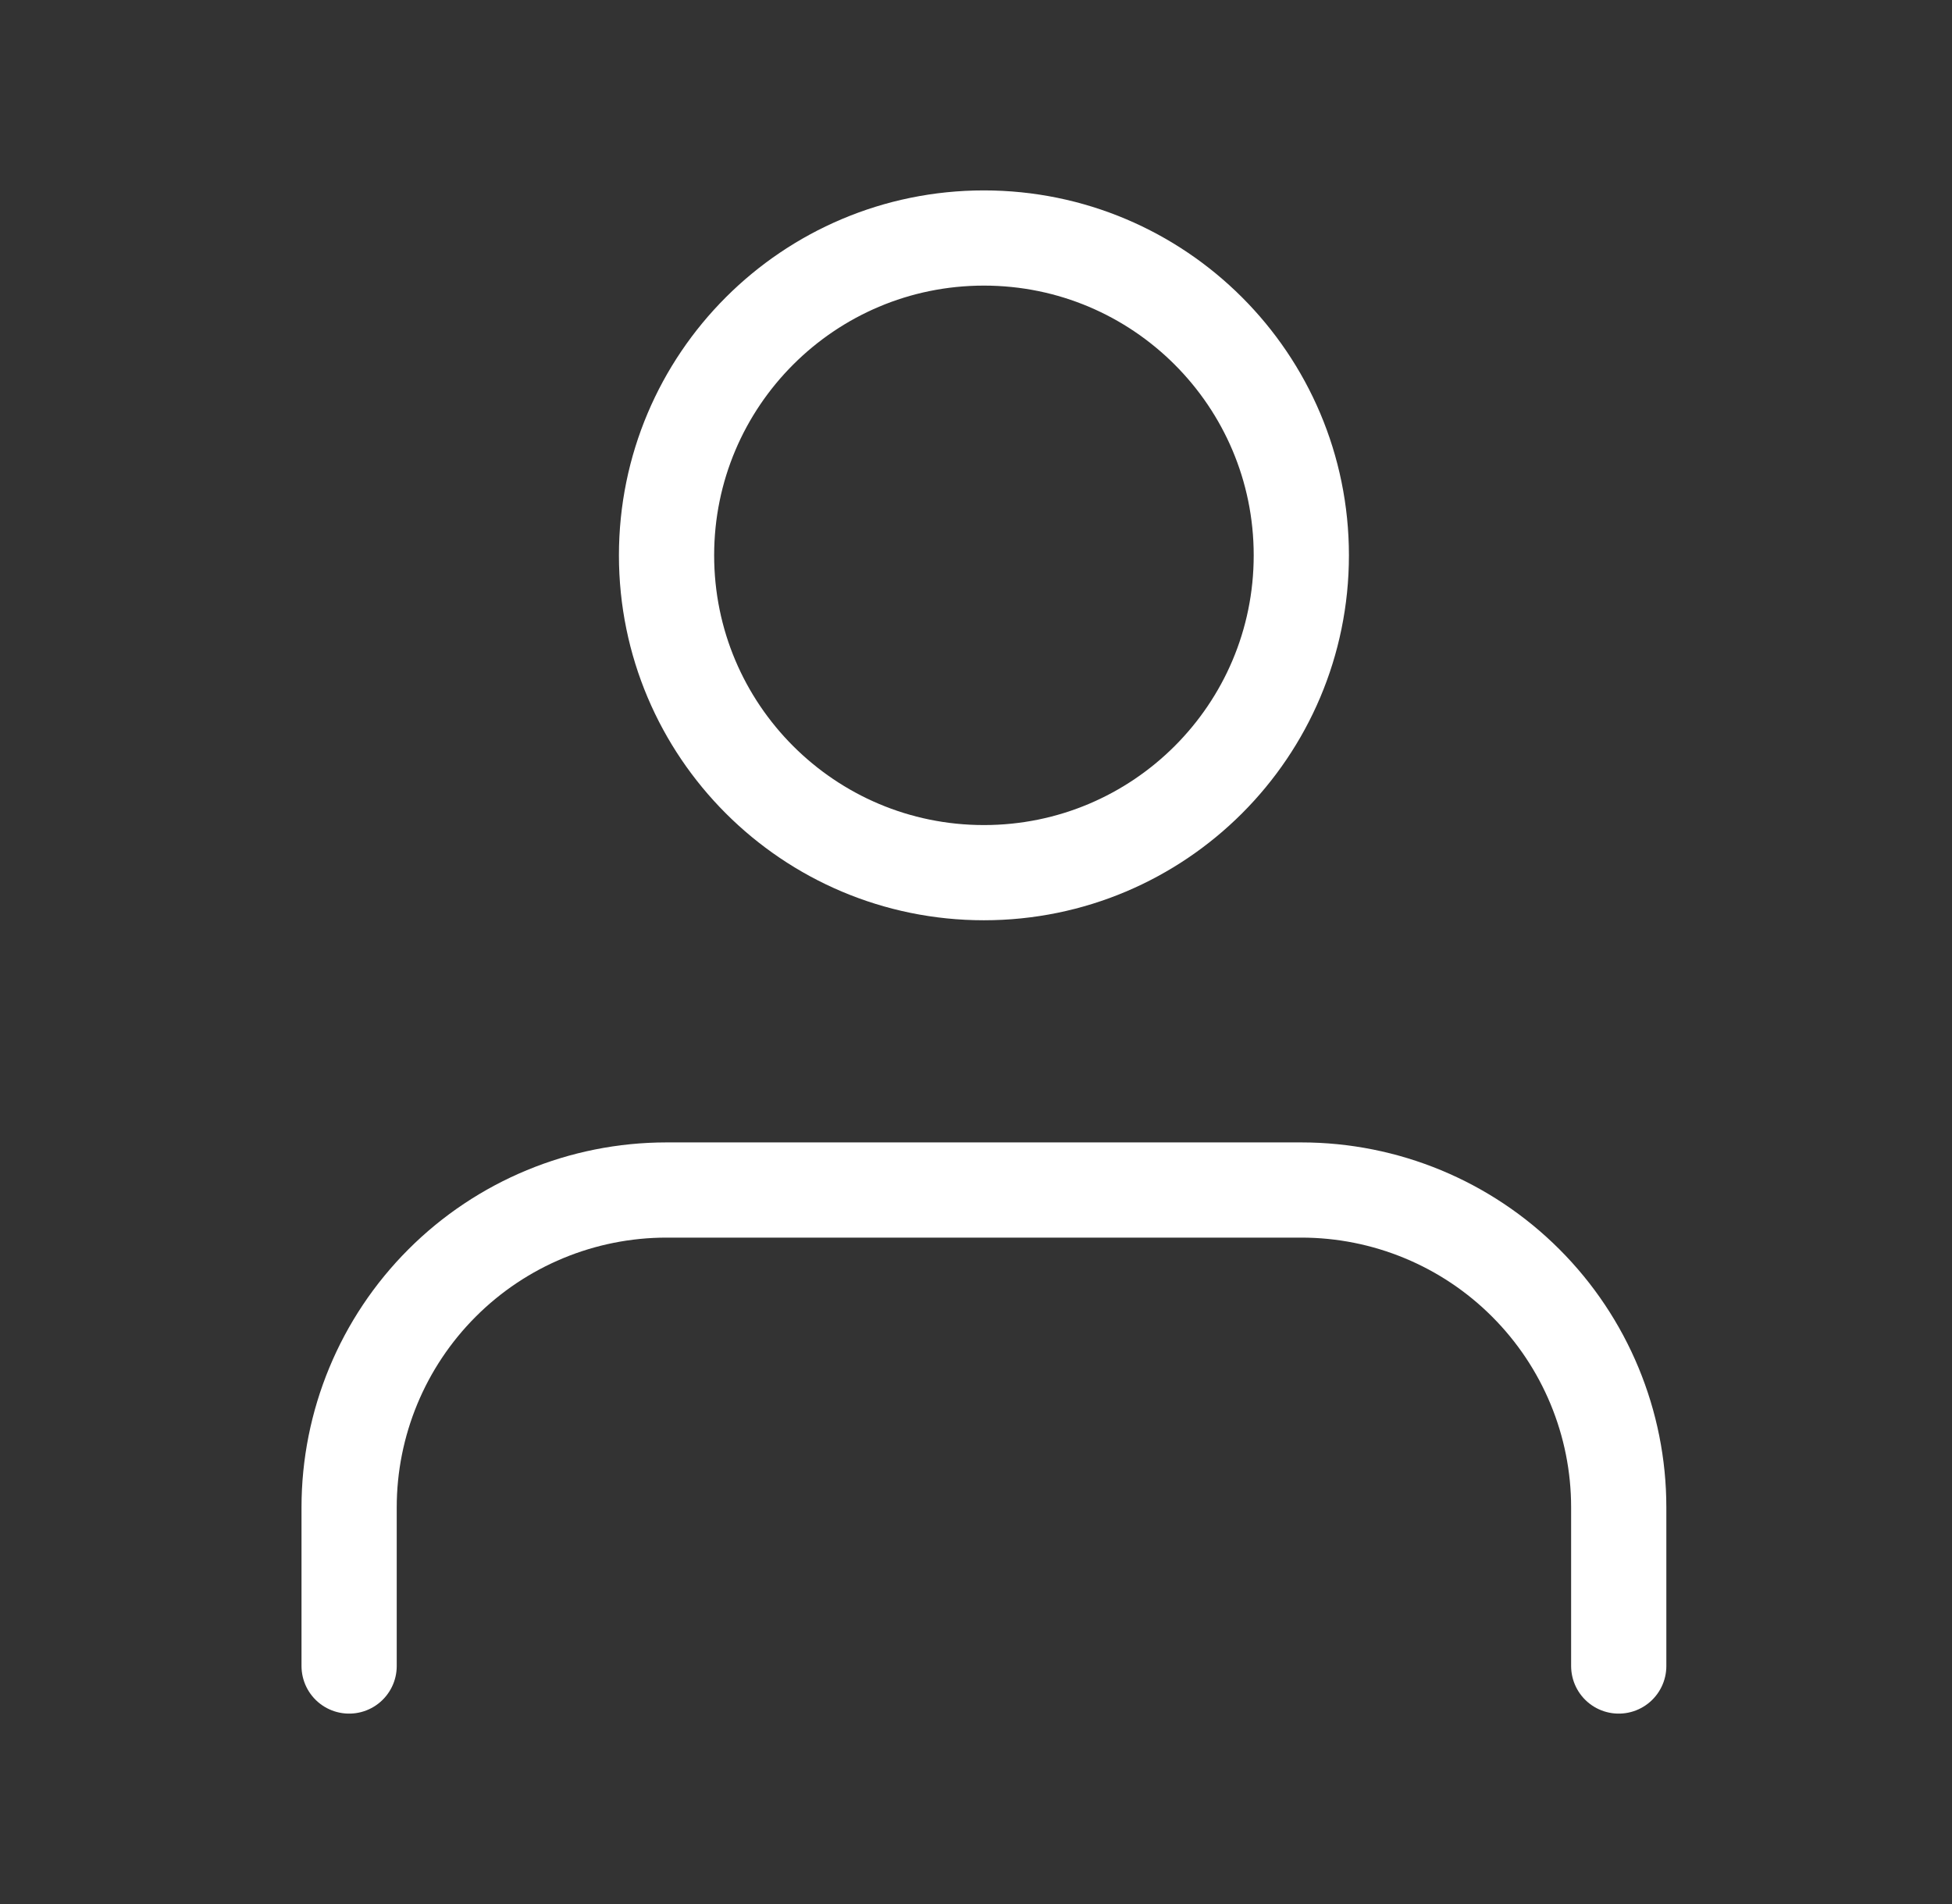
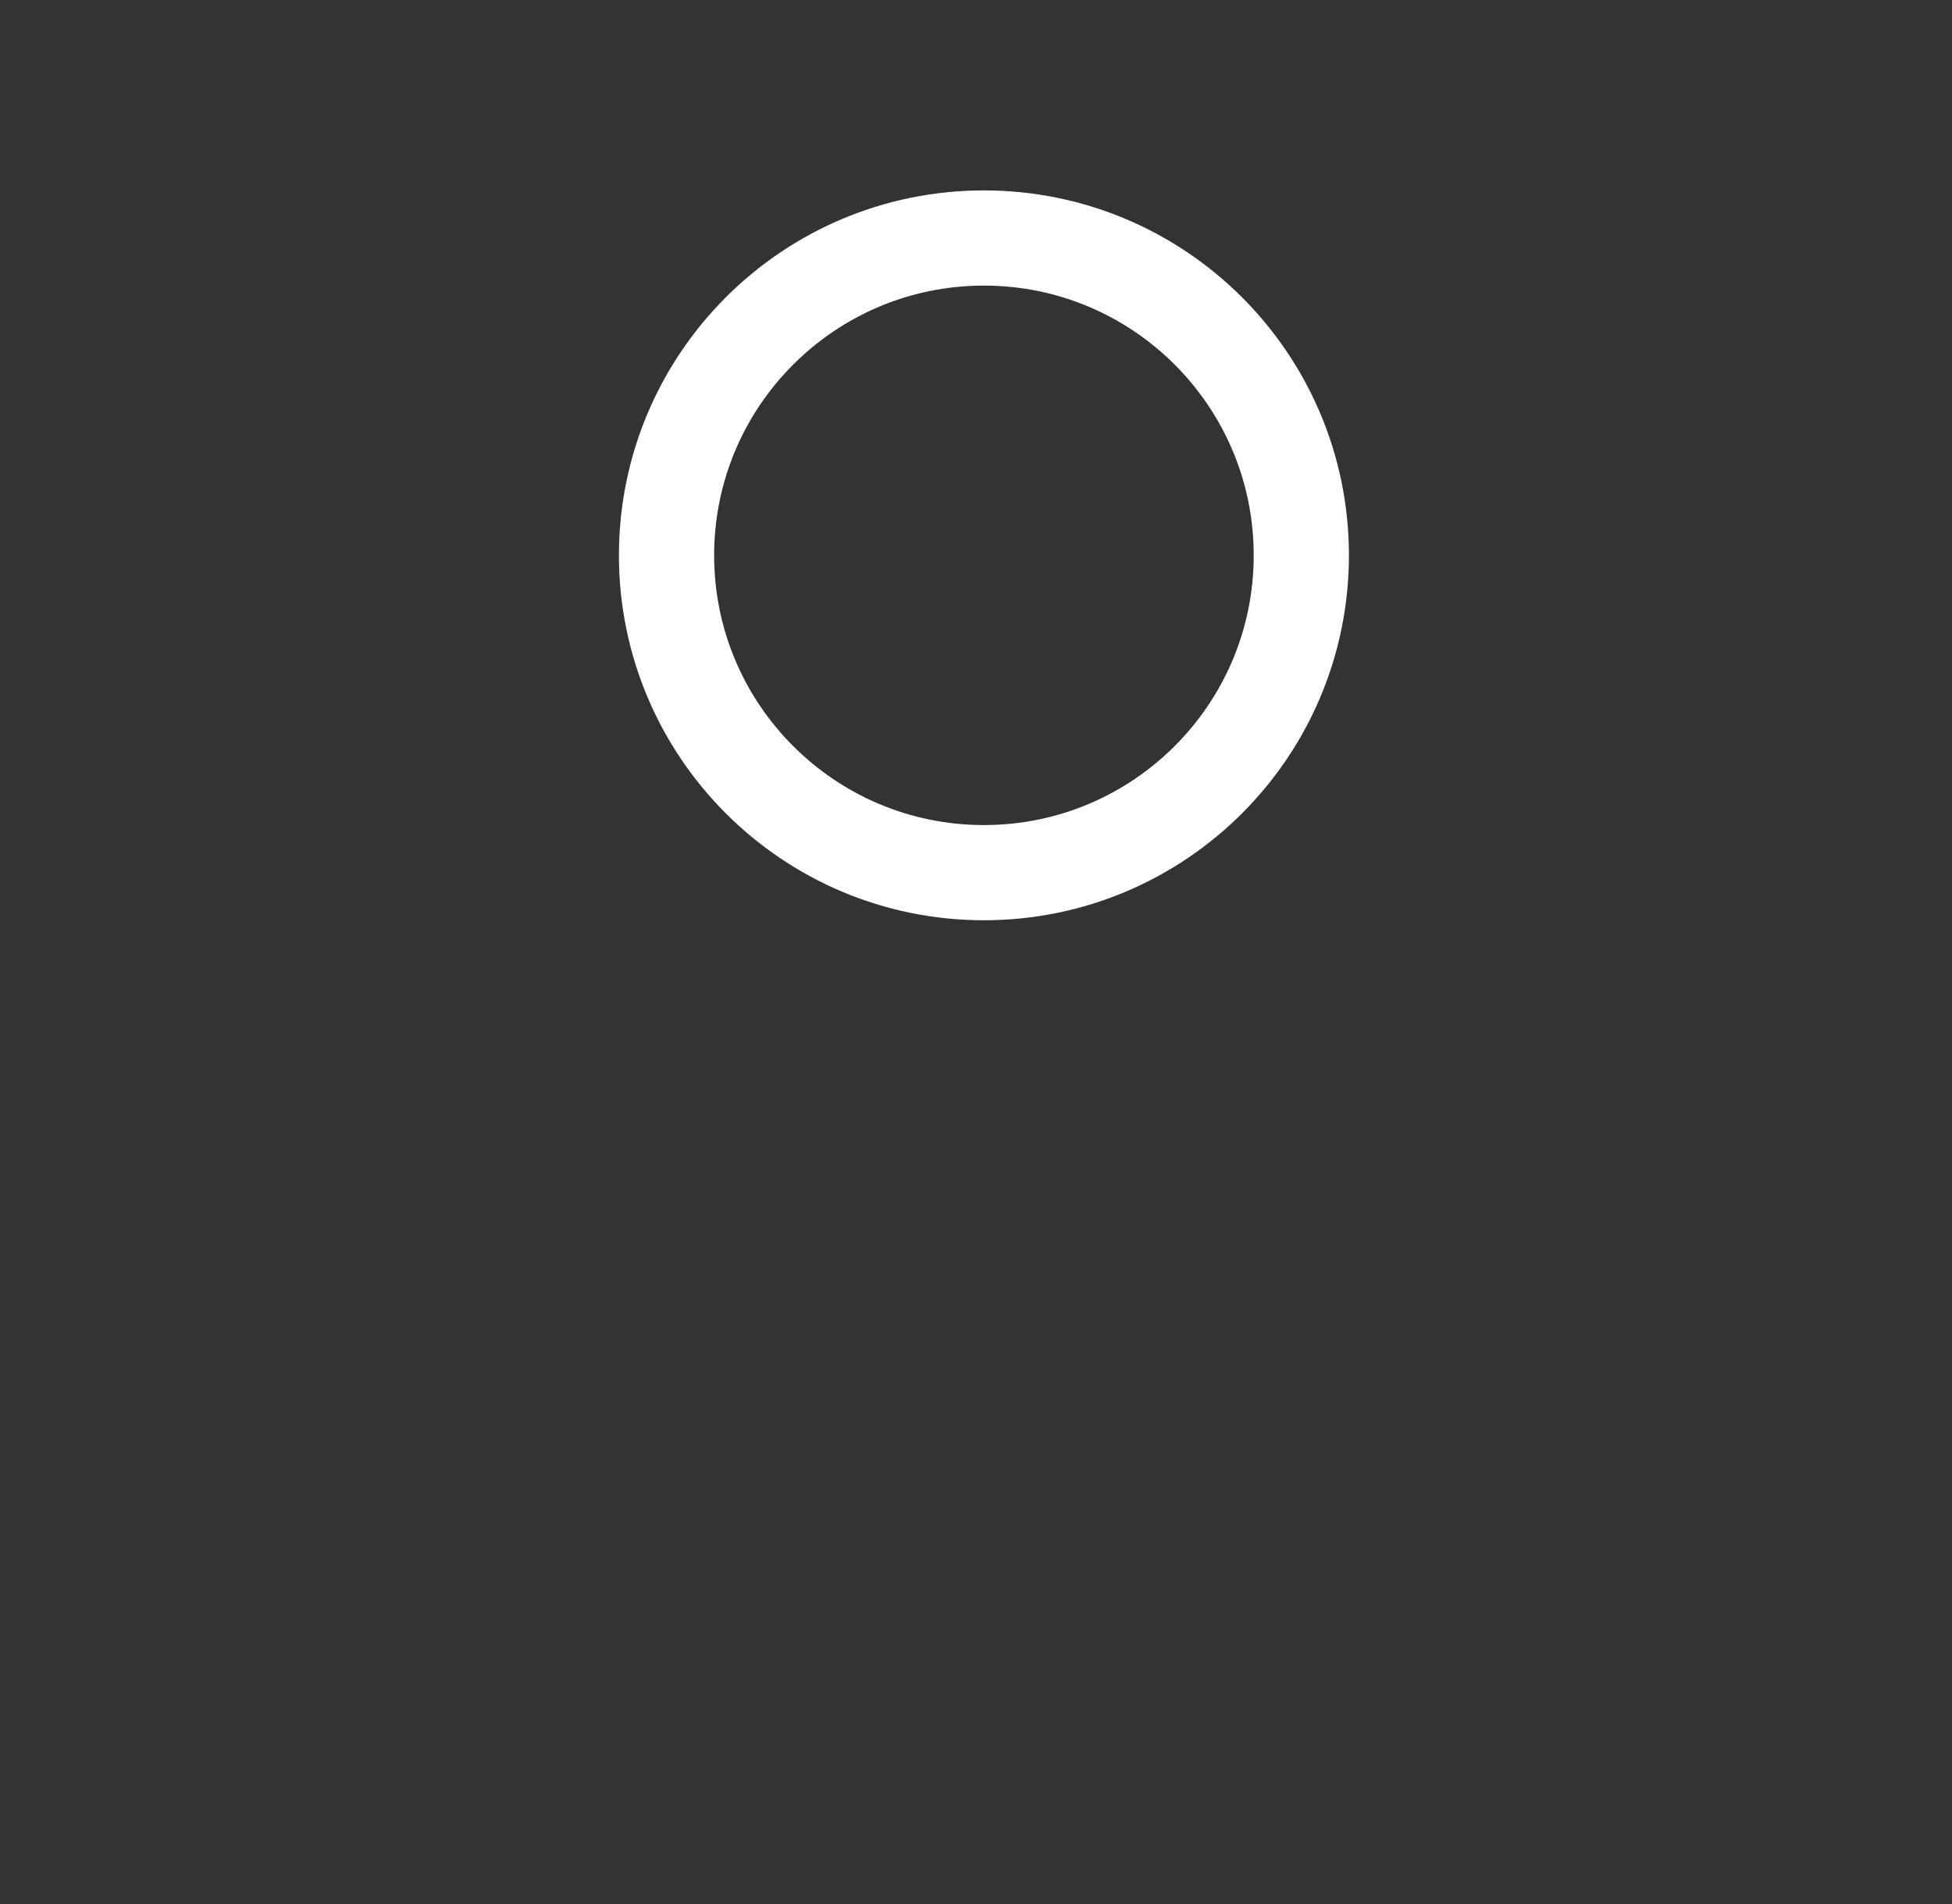
<svg xmlns="http://www.w3.org/2000/svg" width="41" height="40" viewBox="0 0 41 40" fill="none">
  <rect x="0" y="0" width="41" height="40" fill="#333333" stroke="none" />
  <g id="user">
-     <path id="Vector" d="M34 35V31.667C34 29.899 33.297 28.203 32.047 26.953C30.797 25.702 29.101 25 27.333 25H14C12.232 25 10.536 25.702 9.286 26.953C8.036 28.203 7.333 29.899 7.333 31.667V35" stroke="white" stroke-width="2" stroke-linecap="round" stroke-linejoin="round" />
    <path id="Vector_2" d="M20.666 18.333C24.348 18.333 27.333 15.349 27.333 11.667C27.333 7.985 24.348 5 20.666 5C16.985 5 14 7.985 14 11.667C14 15.349 16.985 18.333 20.666 18.333Z" stroke="white" stroke-width="2" stroke-linecap="round" stroke-linejoin="round" />
  </g>
</svg>